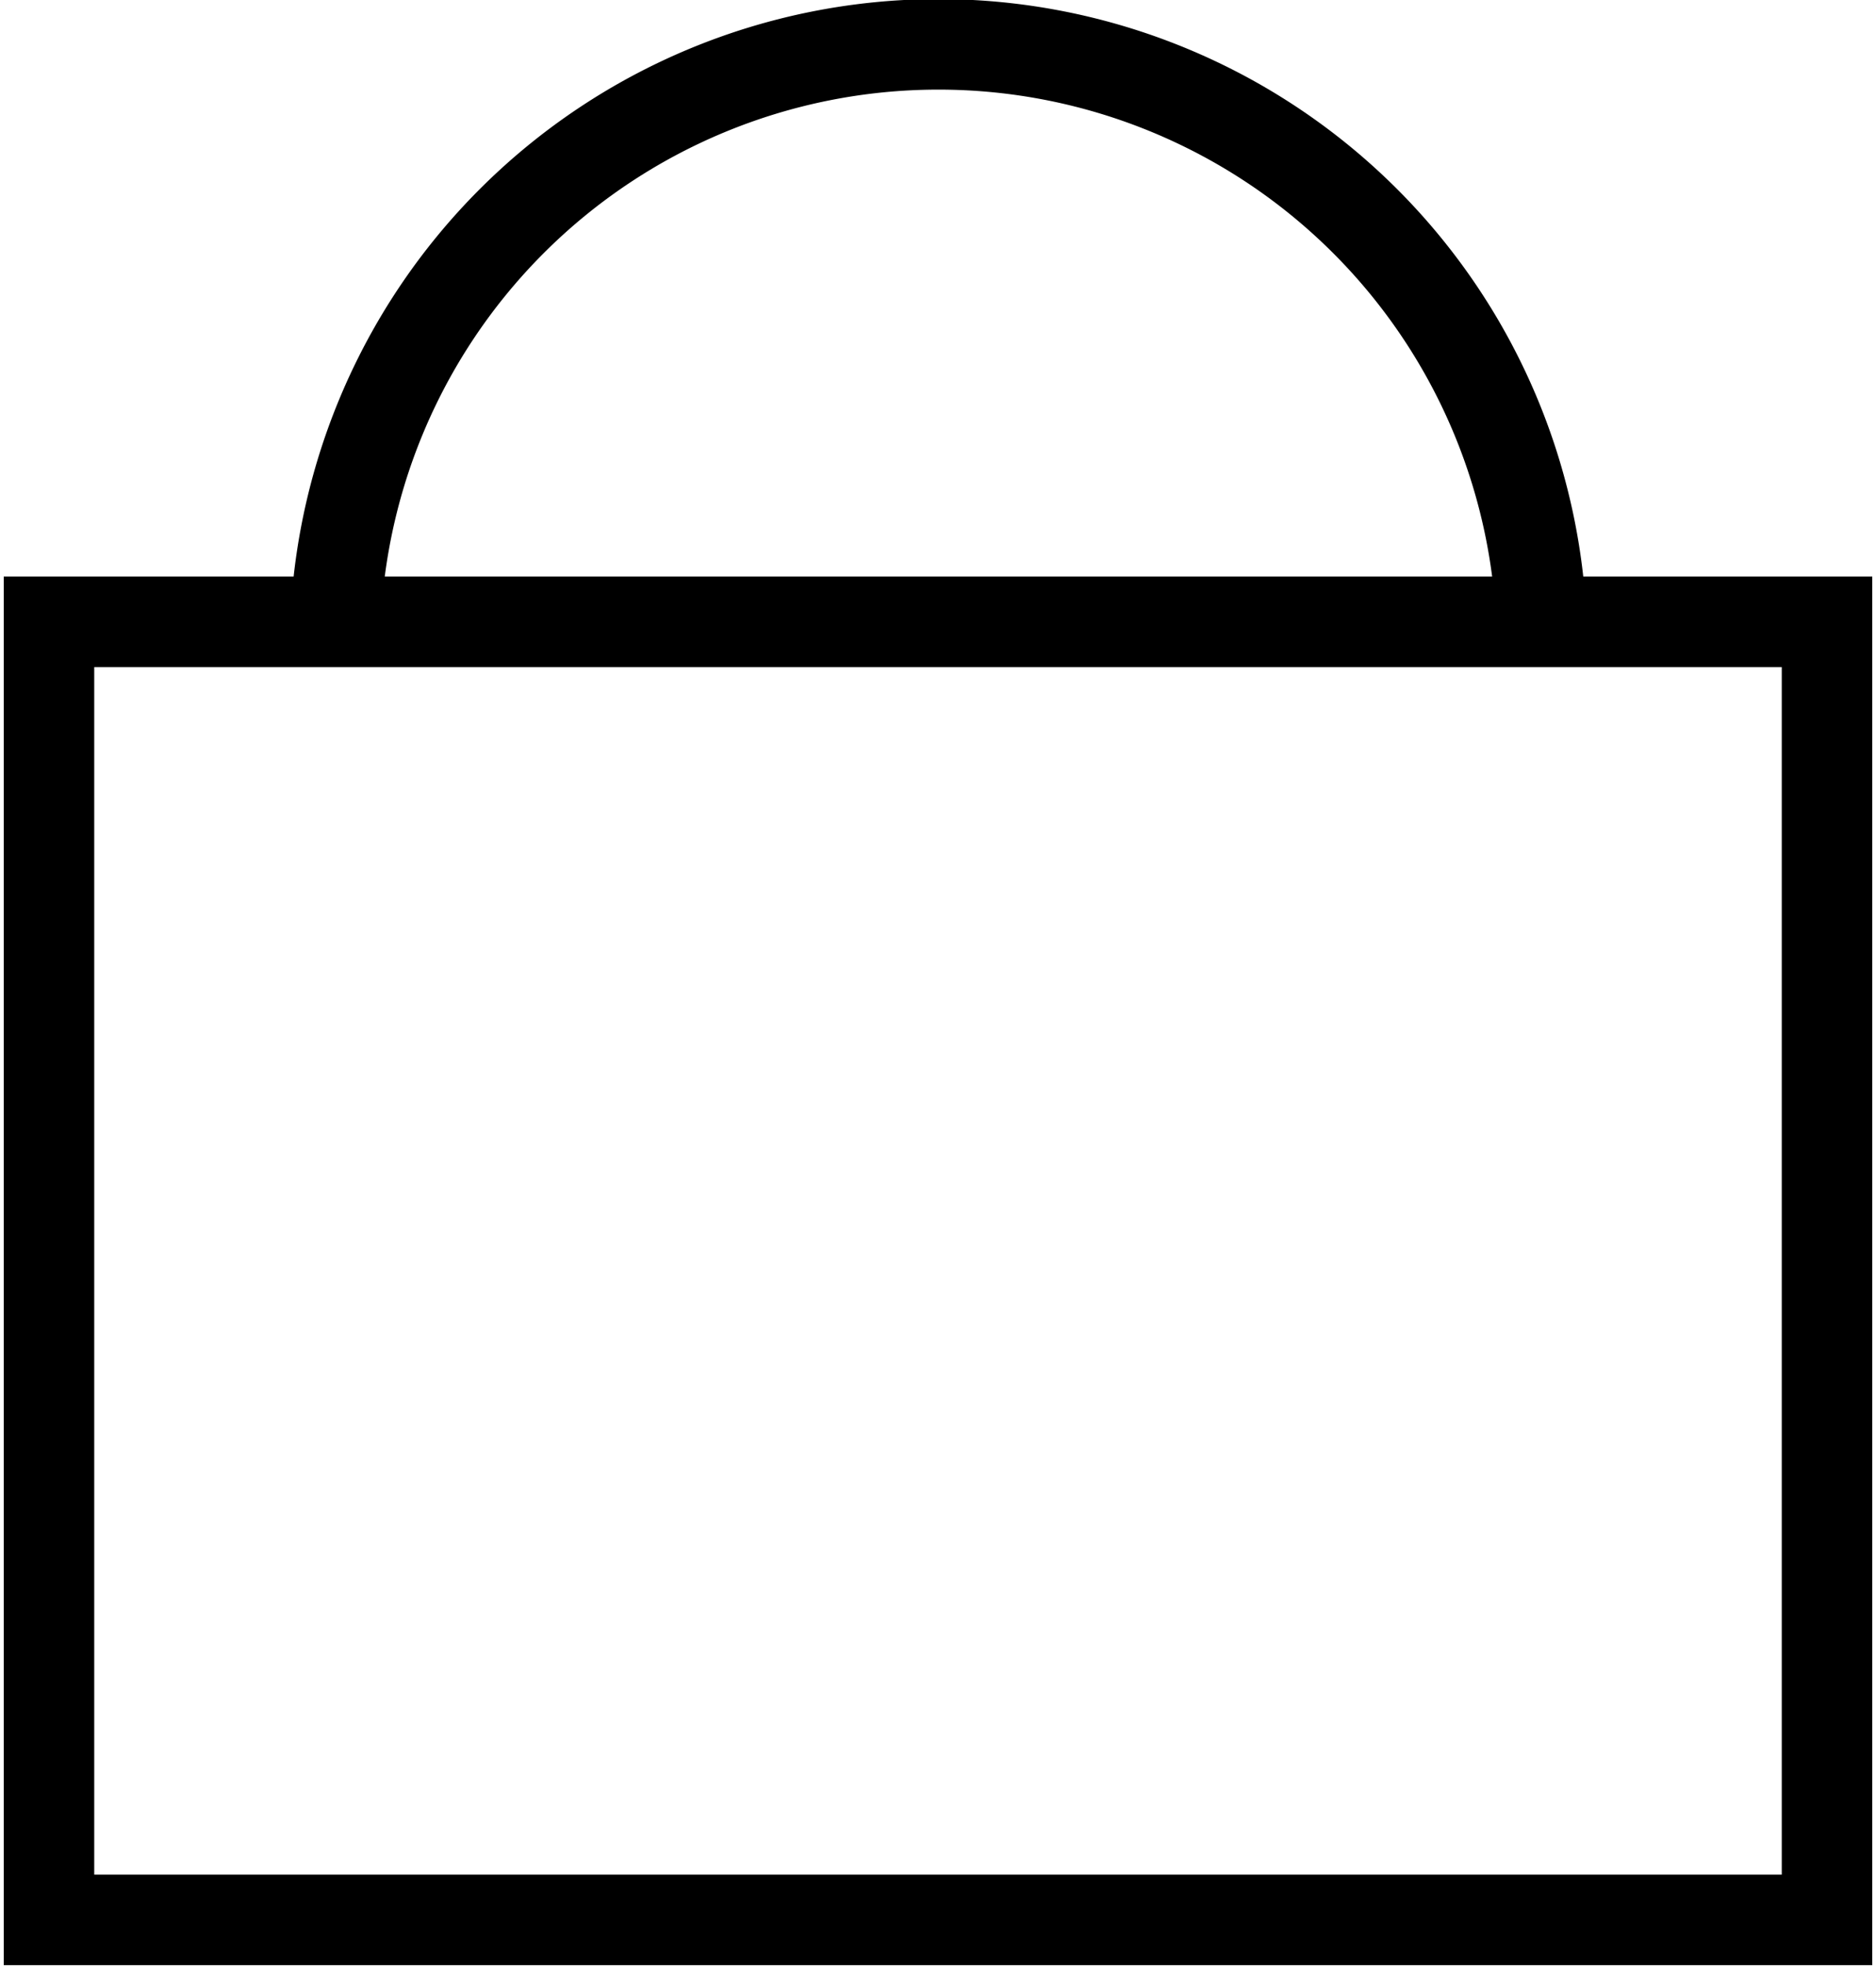
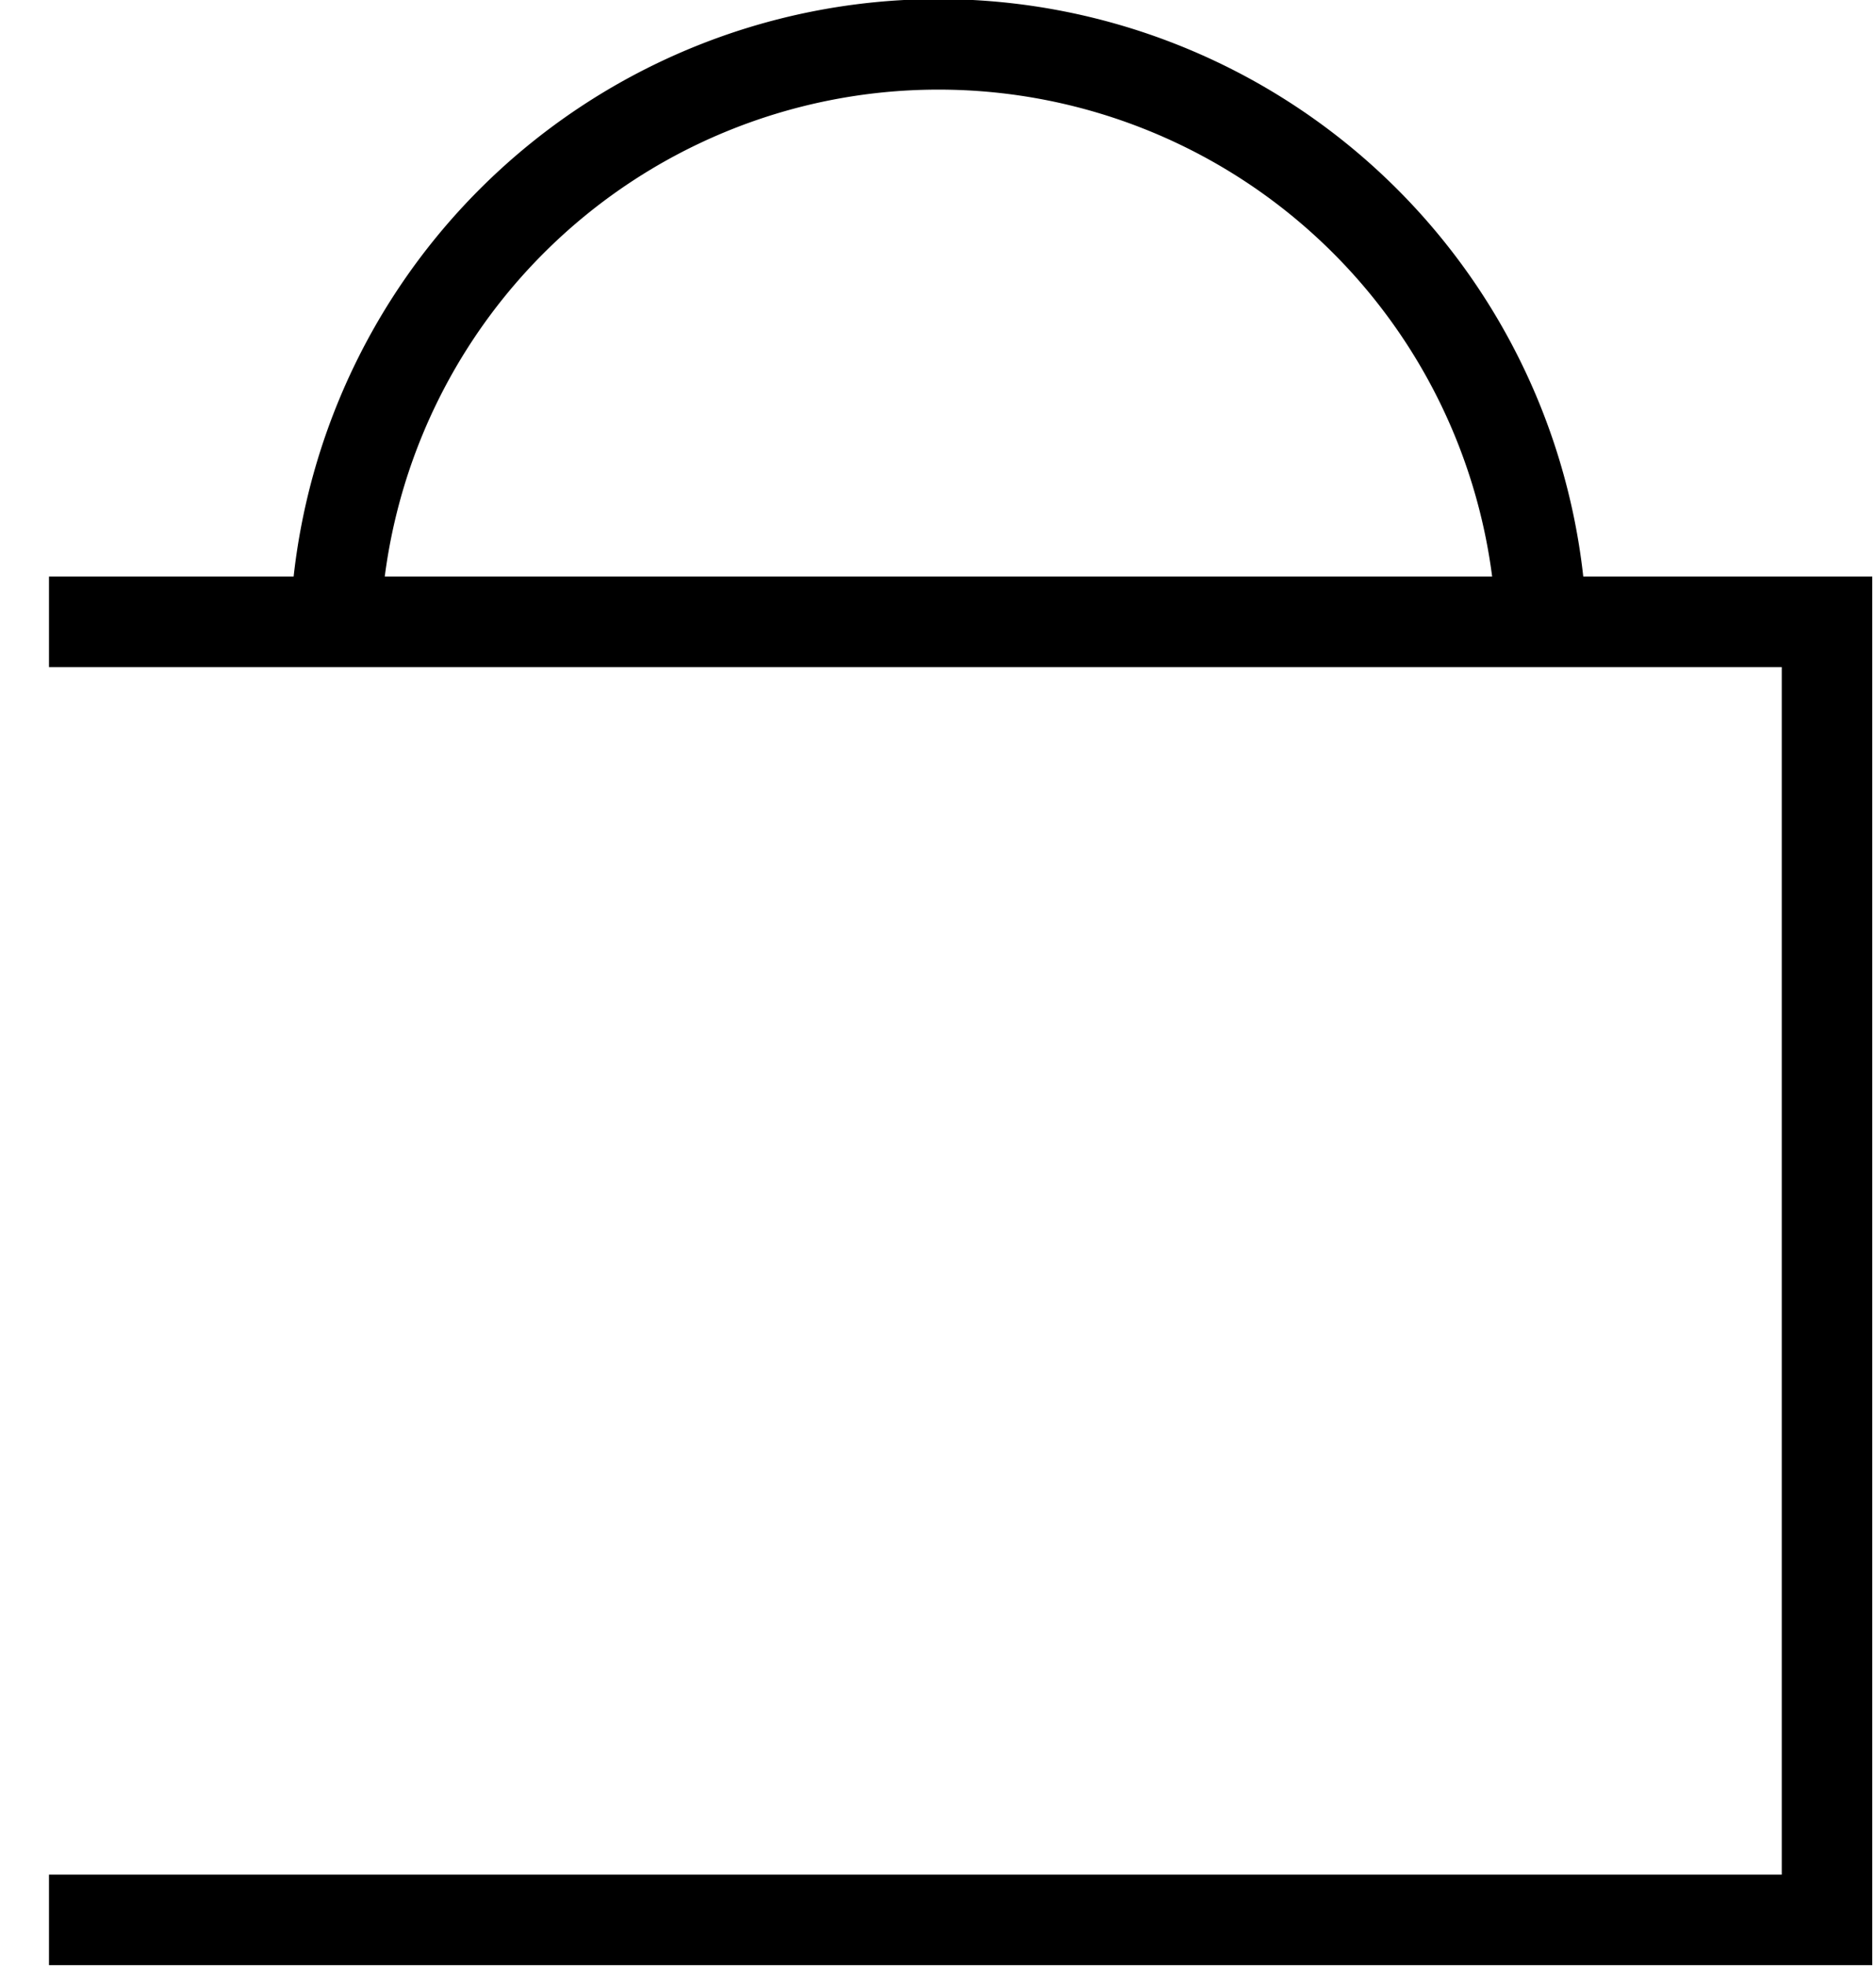
<svg xmlns="http://www.w3.org/2000/svg" viewBox="0 0 20.65 21.72" width="21" height="22">
  <defs />
  <defs>
    <style>.cls-1{fill:none;stroke:#000;stroke-miterlimit:10}</style>
  </defs>
  <g id="Layer_2" data-name="Layer 2">
    <g id="Home">
-       <path d="M.5 6.87h19.65v14.34H.5zM3.66 7.16a6.67 6.67 0 0113.34 0" class="cls-1" />
+       <path d="M.5 6.87h19.65v14.34H.5M3.66 7.16a6.67 6.67 0 0113.34 0" class="cls-1" />
    </g>
  </g>
</svg>